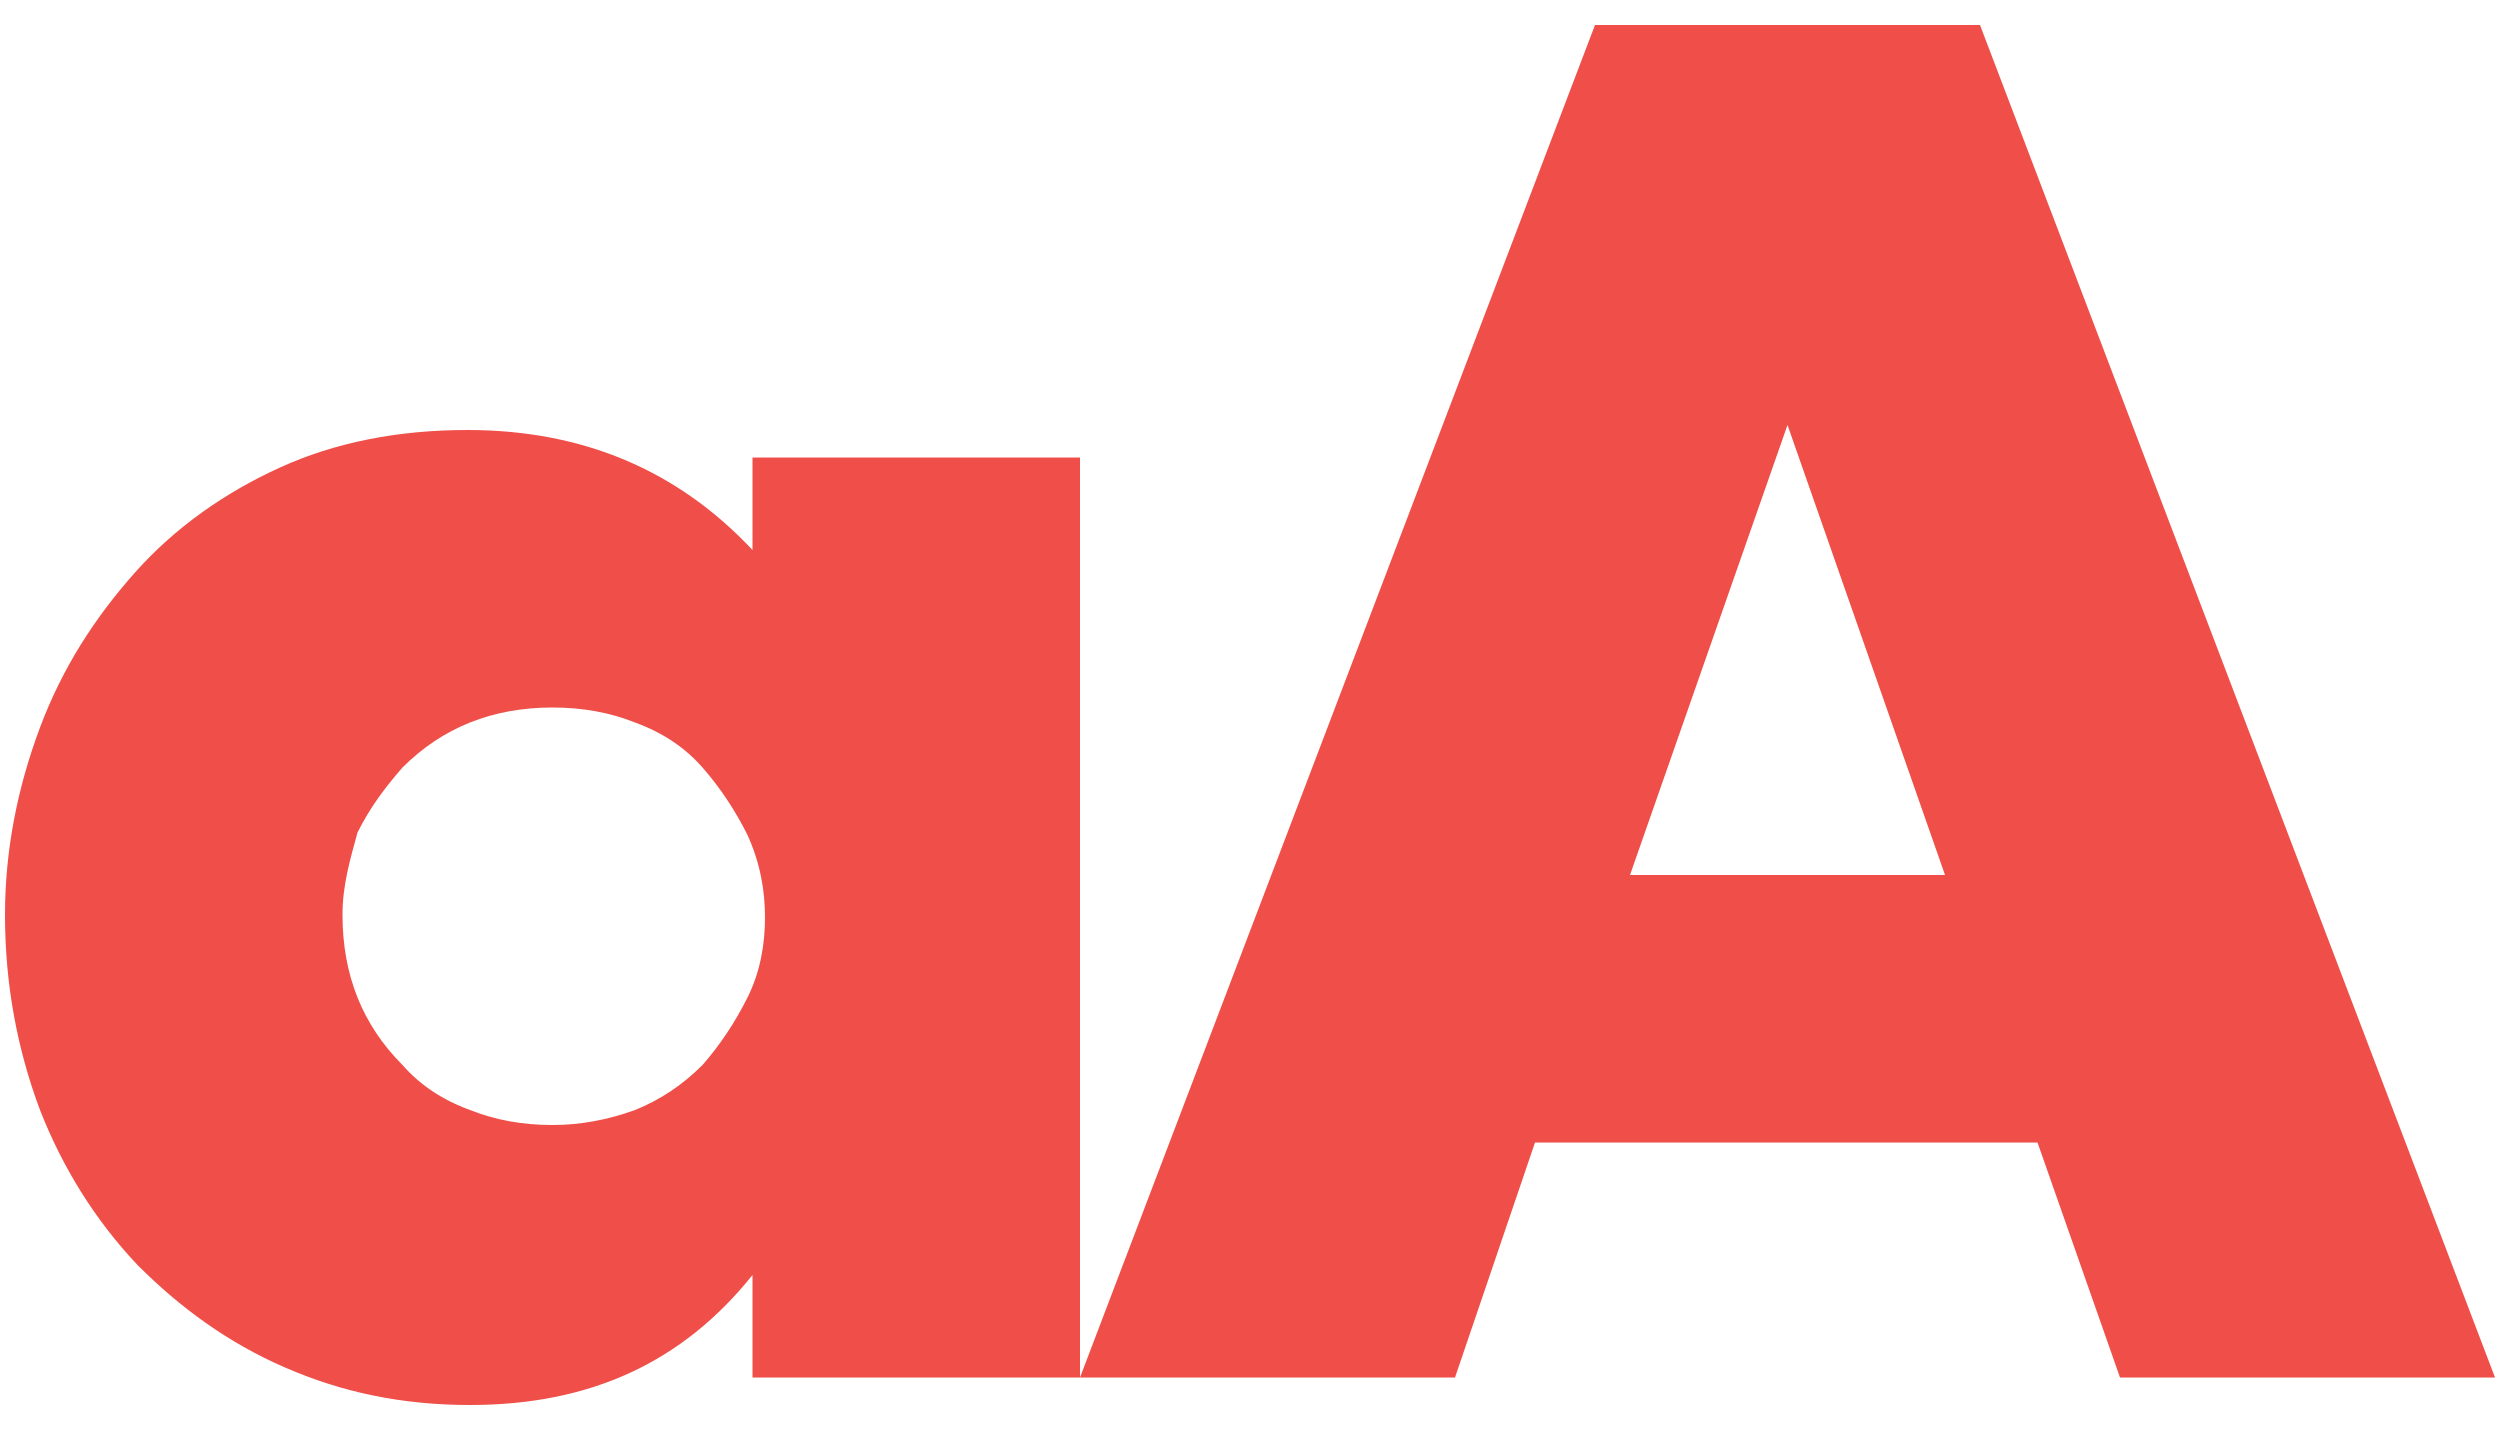
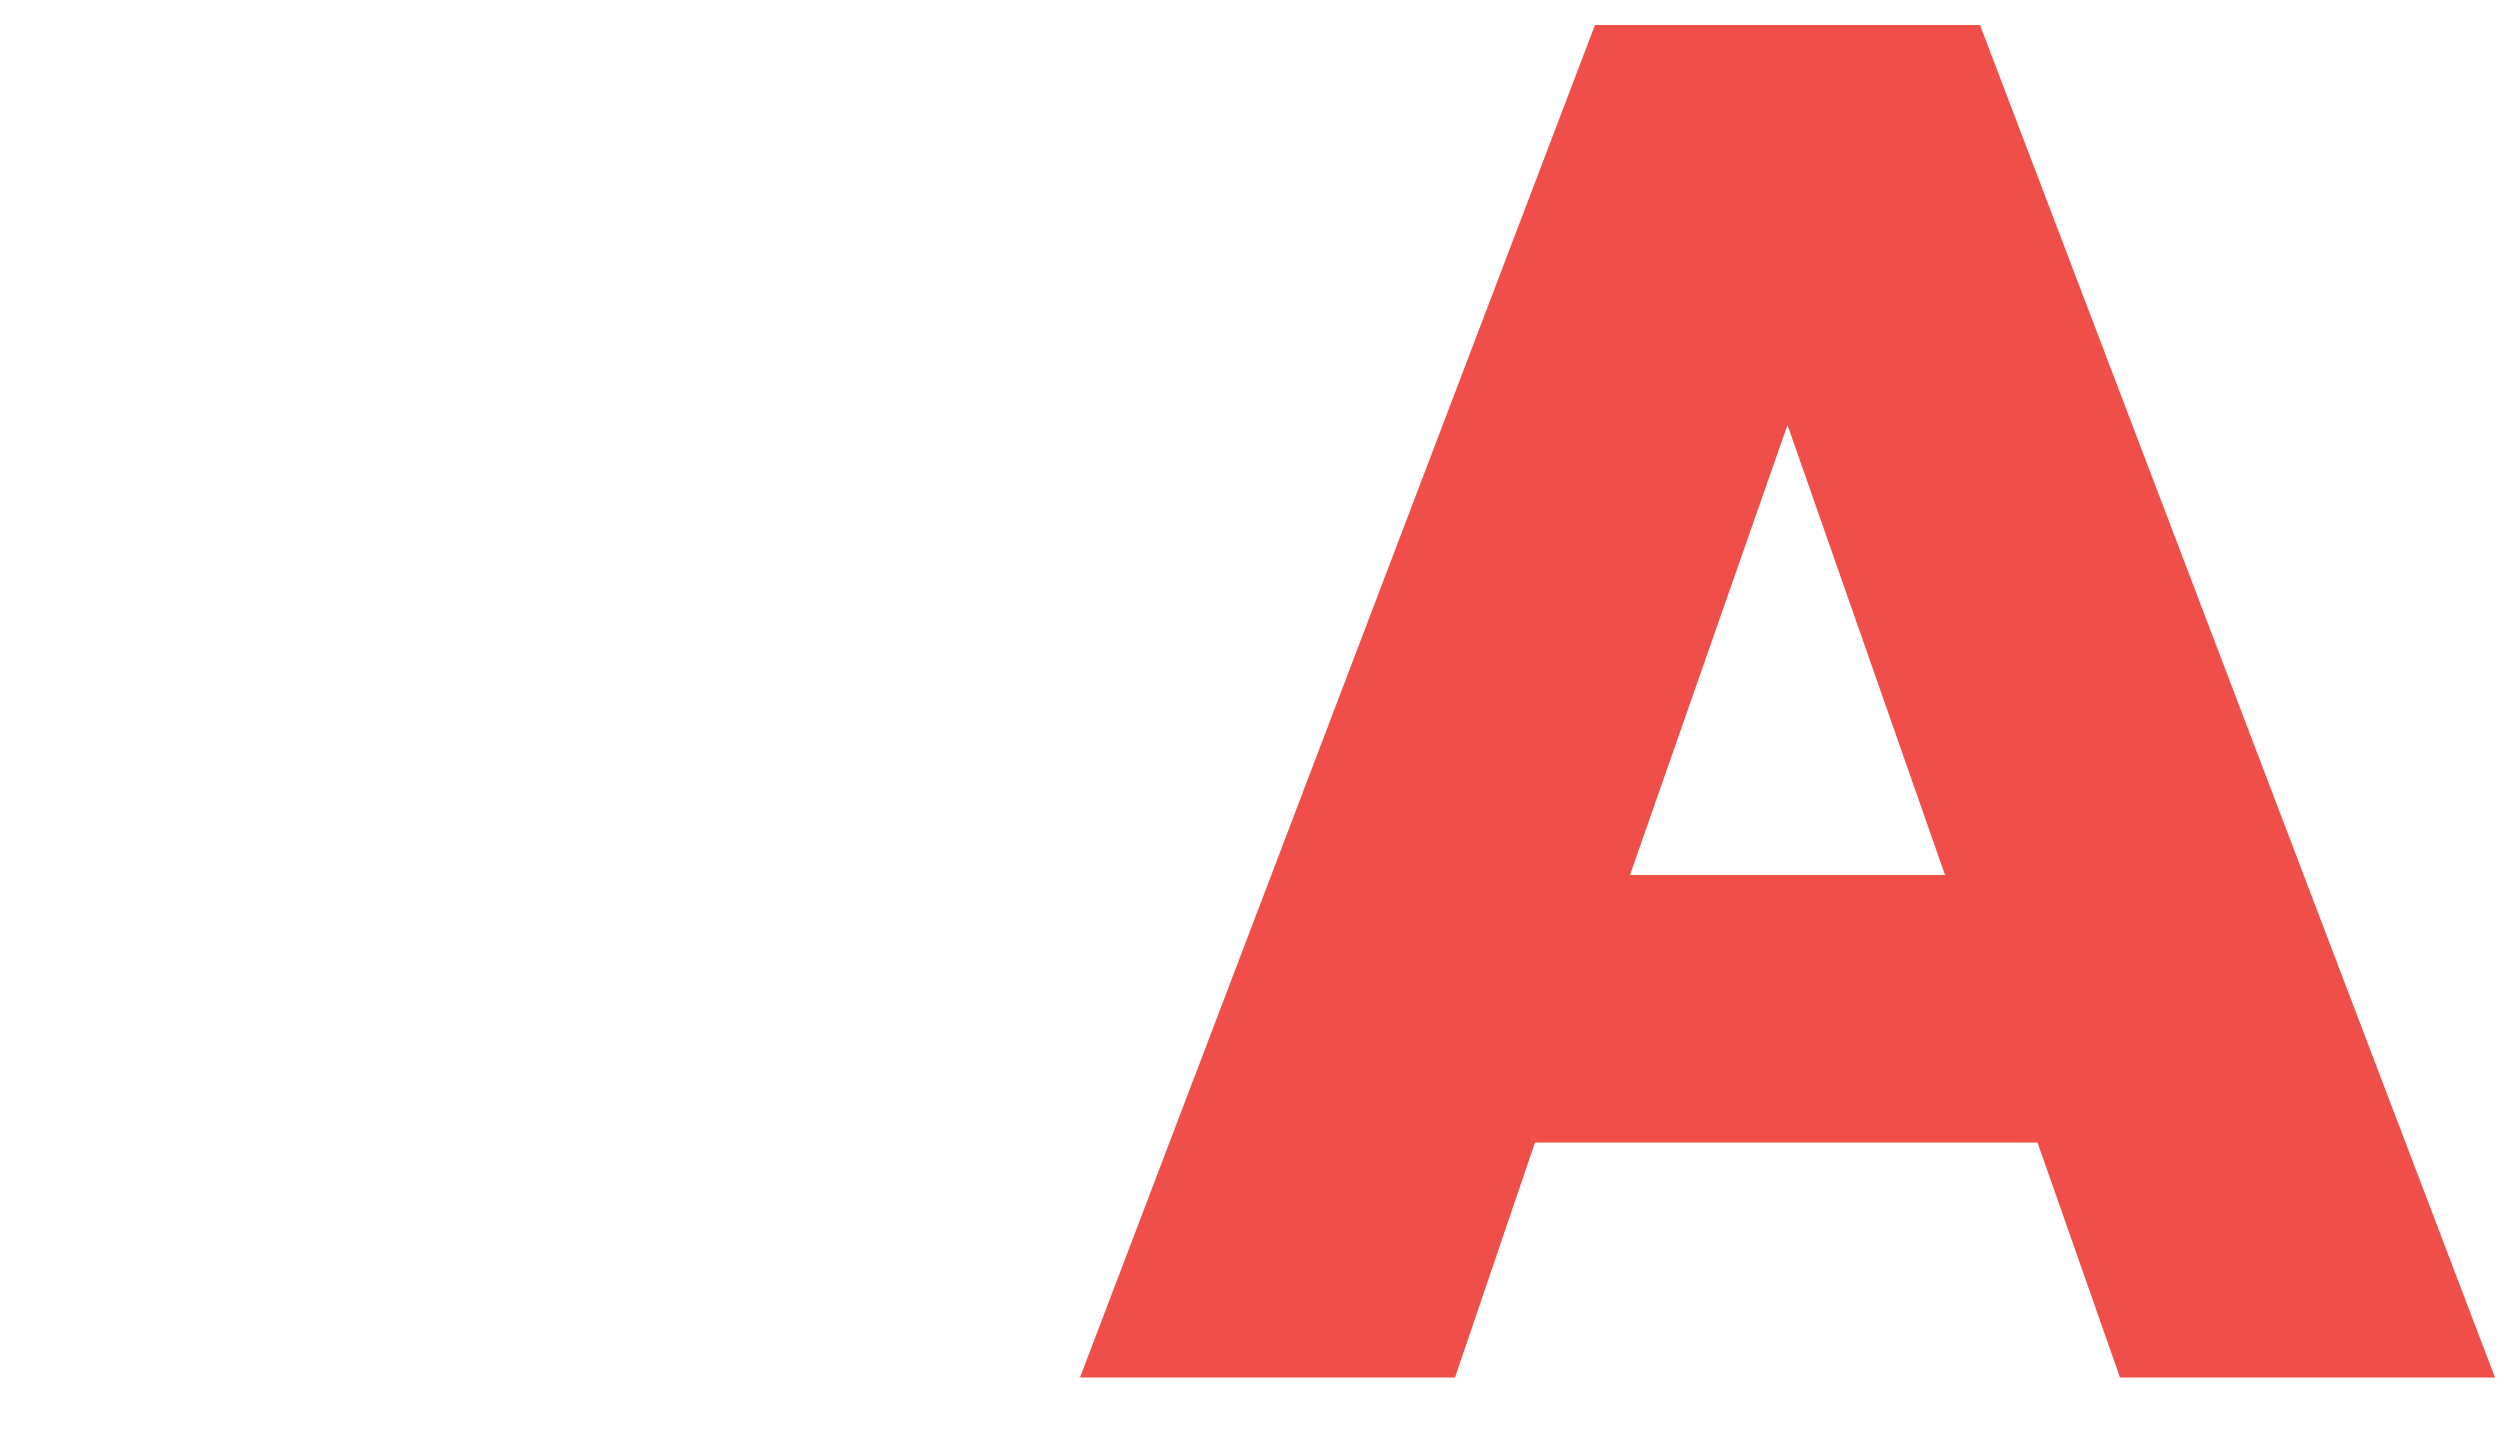
<svg xmlns="http://www.w3.org/2000/svg" version="1.1" id="Layer_1" x="0px" y="0px" viewBox="0 0 100 57.2" style="enable-background:new 0 0 100 57.2;" xml:space="preserve">
  <style type="text/css">
	.st0{fill:#EF4F48;}
</style>
  <g>
-     <path class="st0" d="M30.1,18.3h13.1v36.8H30.1V51c-2.8,3.5-6.5,5.2-11.3,5.2c-2.7,0-5.1-0.5-7.4-1.5c-2.3-1-4.2-2.4-5.9-4.1   c-1.7-1.8-3-3.9-3.9-6.2c-0.9-2.4-1.4-5-1.4-7.8c0-2.6,0.5-5.1,1.4-7.5c0.9-2.4,2.2-4.4,3.8-6.2c1.6-1.8,3.6-3.2,5.8-4.2   c2.2-1,4.7-1.5,7.5-1.5c4.6,0,8.4,1.6,11.4,4.8V18.3z M13.7,36.6c0,1.2,0.2,2.3,0.6,3.3c0.4,1,1,1.9,1.8,2.7   c0.7,0.8,1.6,1.4,2.7,1.8c1,0.4,2.1,0.6,3.3,0.6c1.1,0,2.2-0.2,3.3-0.6c1-0.4,1.9-1,2.7-1.8c0.7-0.8,1.3-1.7,1.8-2.7   c0.5-1,0.7-2.1,0.7-3.2c0-1.1-0.2-2.2-0.7-3.3c-0.5-1-1.1-1.9-1.8-2.7c-0.7-0.8-1.6-1.4-2.7-1.8c-1-0.4-2.1-0.6-3.3-0.6   c-1.2,0-2.3,0.2-3.3,0.6c-1,0.4-1.9,1-2.7,1.8c-0.7,0.8-1.3,1.6-1.8,2.6C14,34.4,13.7,35.4,13.7,36.6z" />
    <path class="st0" d="M81.5,45.7H61.4l-3.2,9.4h-15L63.8,1h15.4l20.6,54.1h-15L81.5,45.7z M77.8,35l-6.3-18l-6.3,18H77.8z" />
  </g>
</svg>